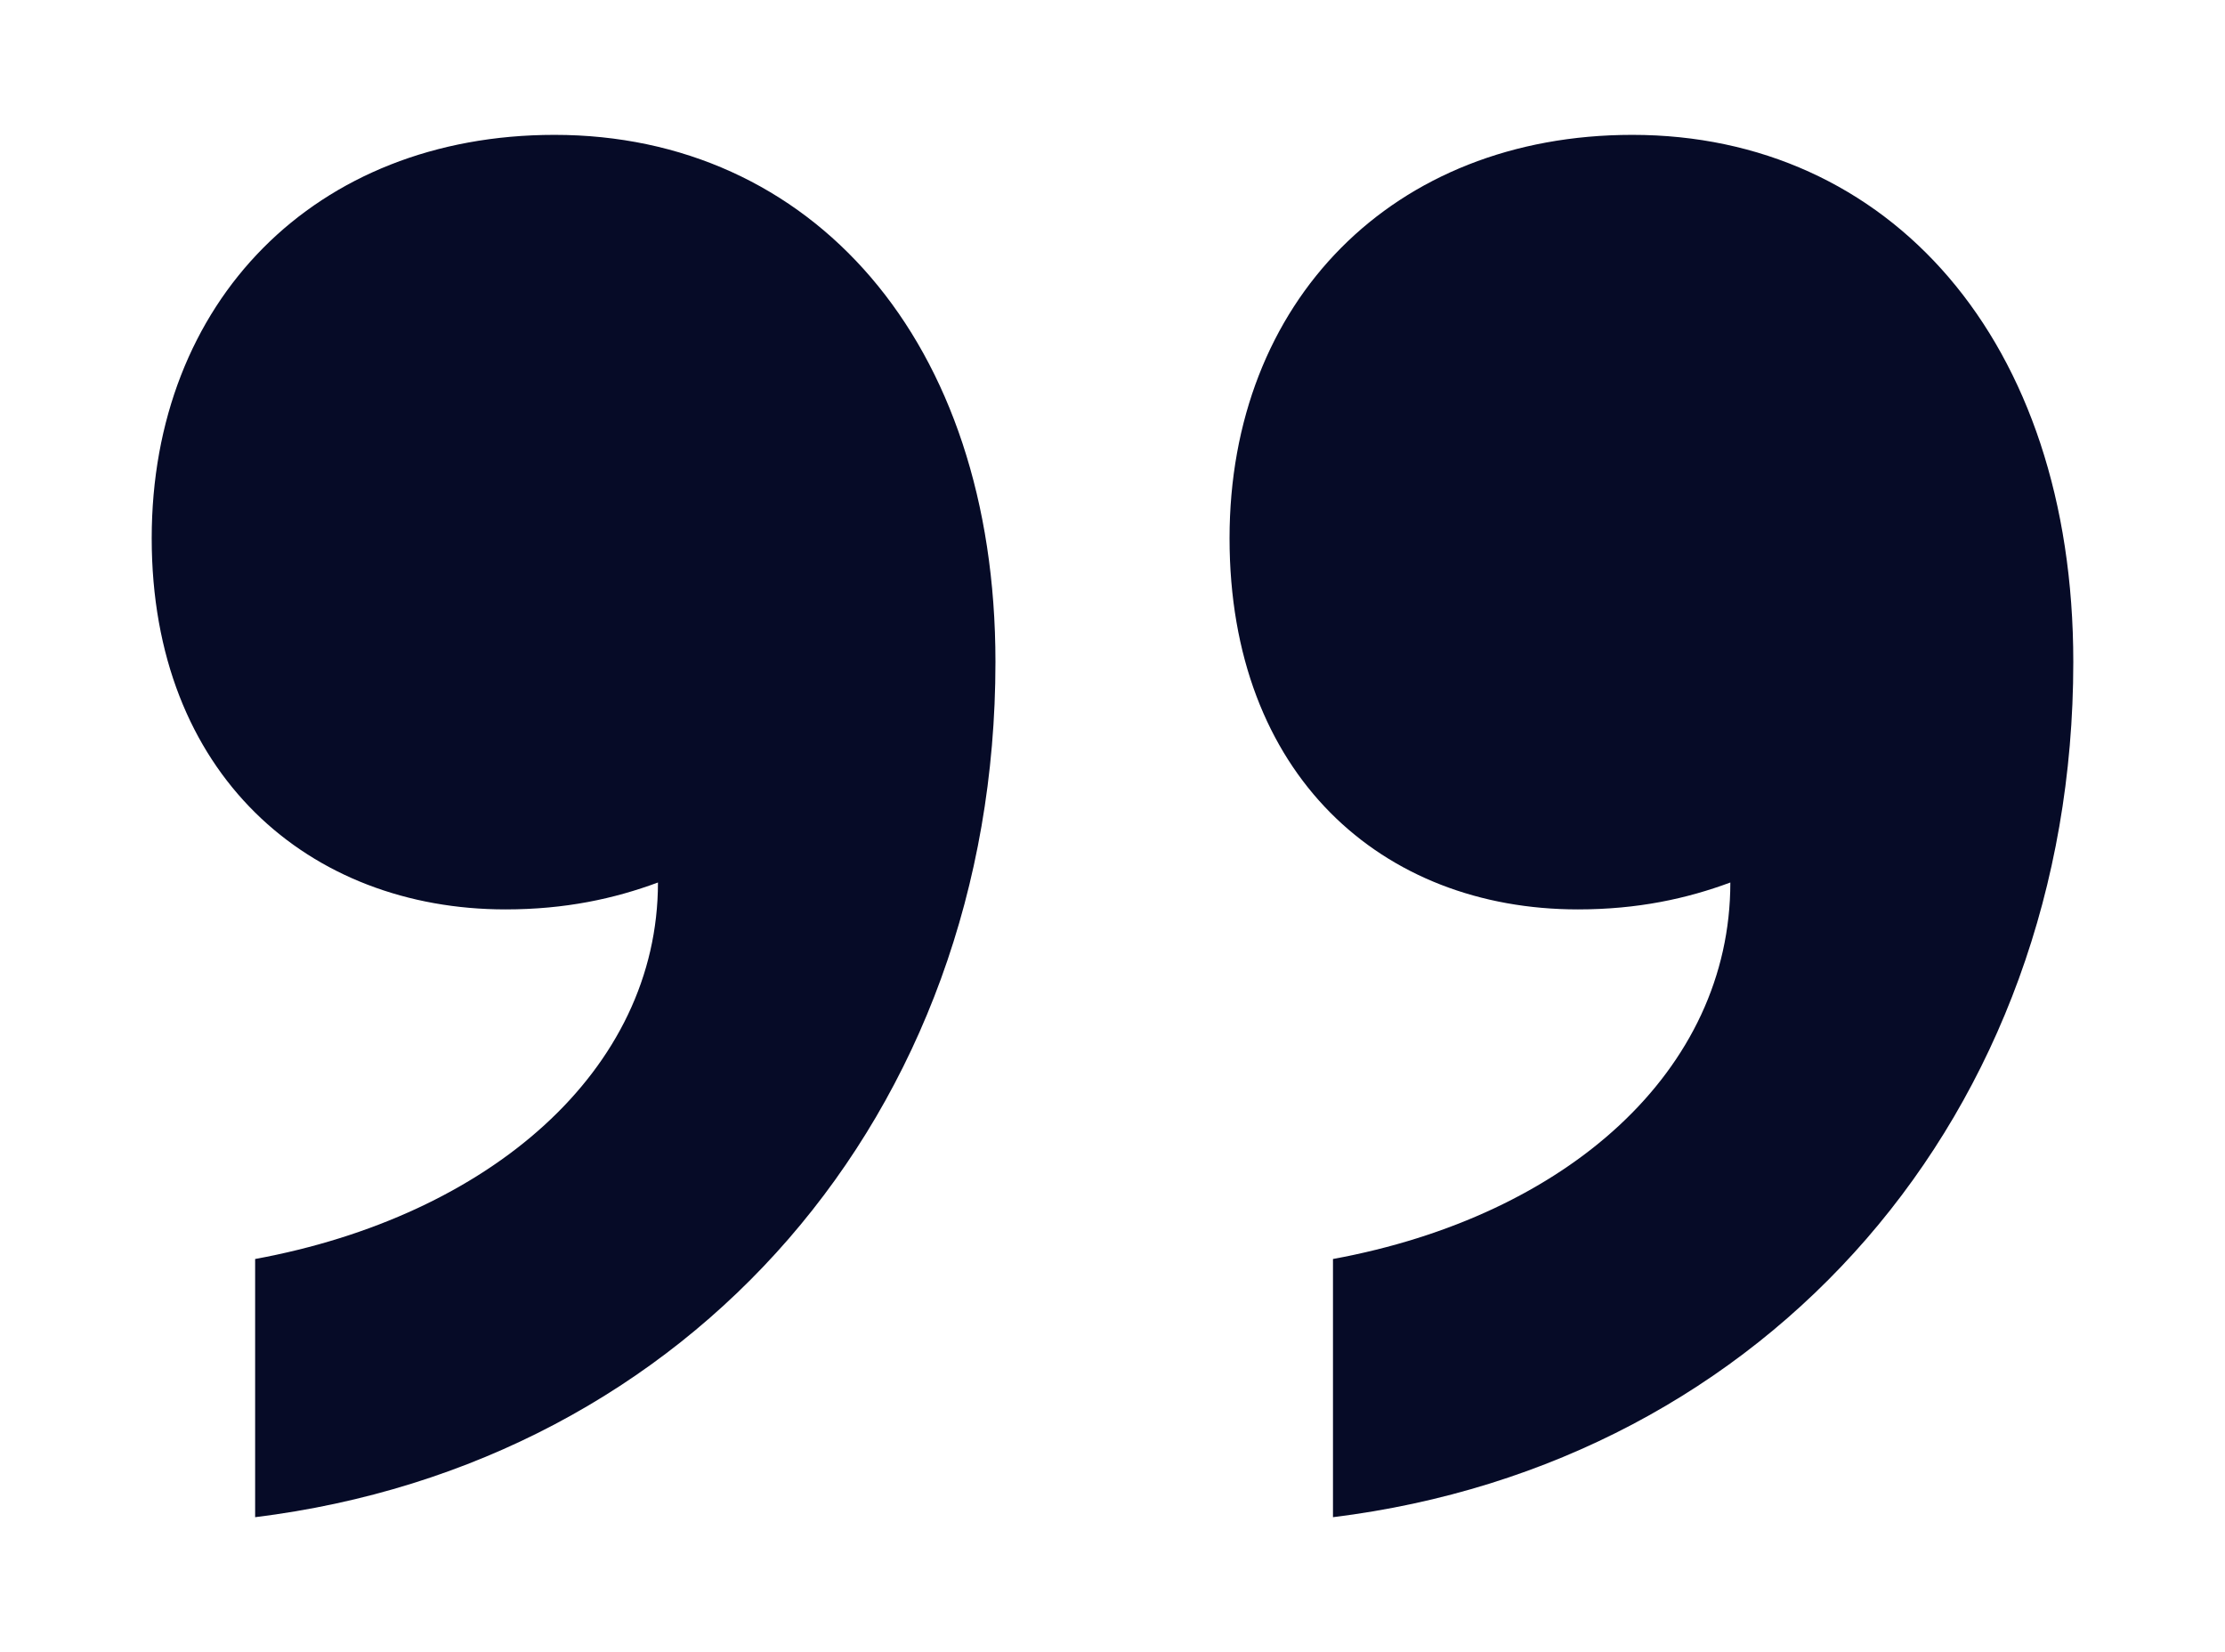
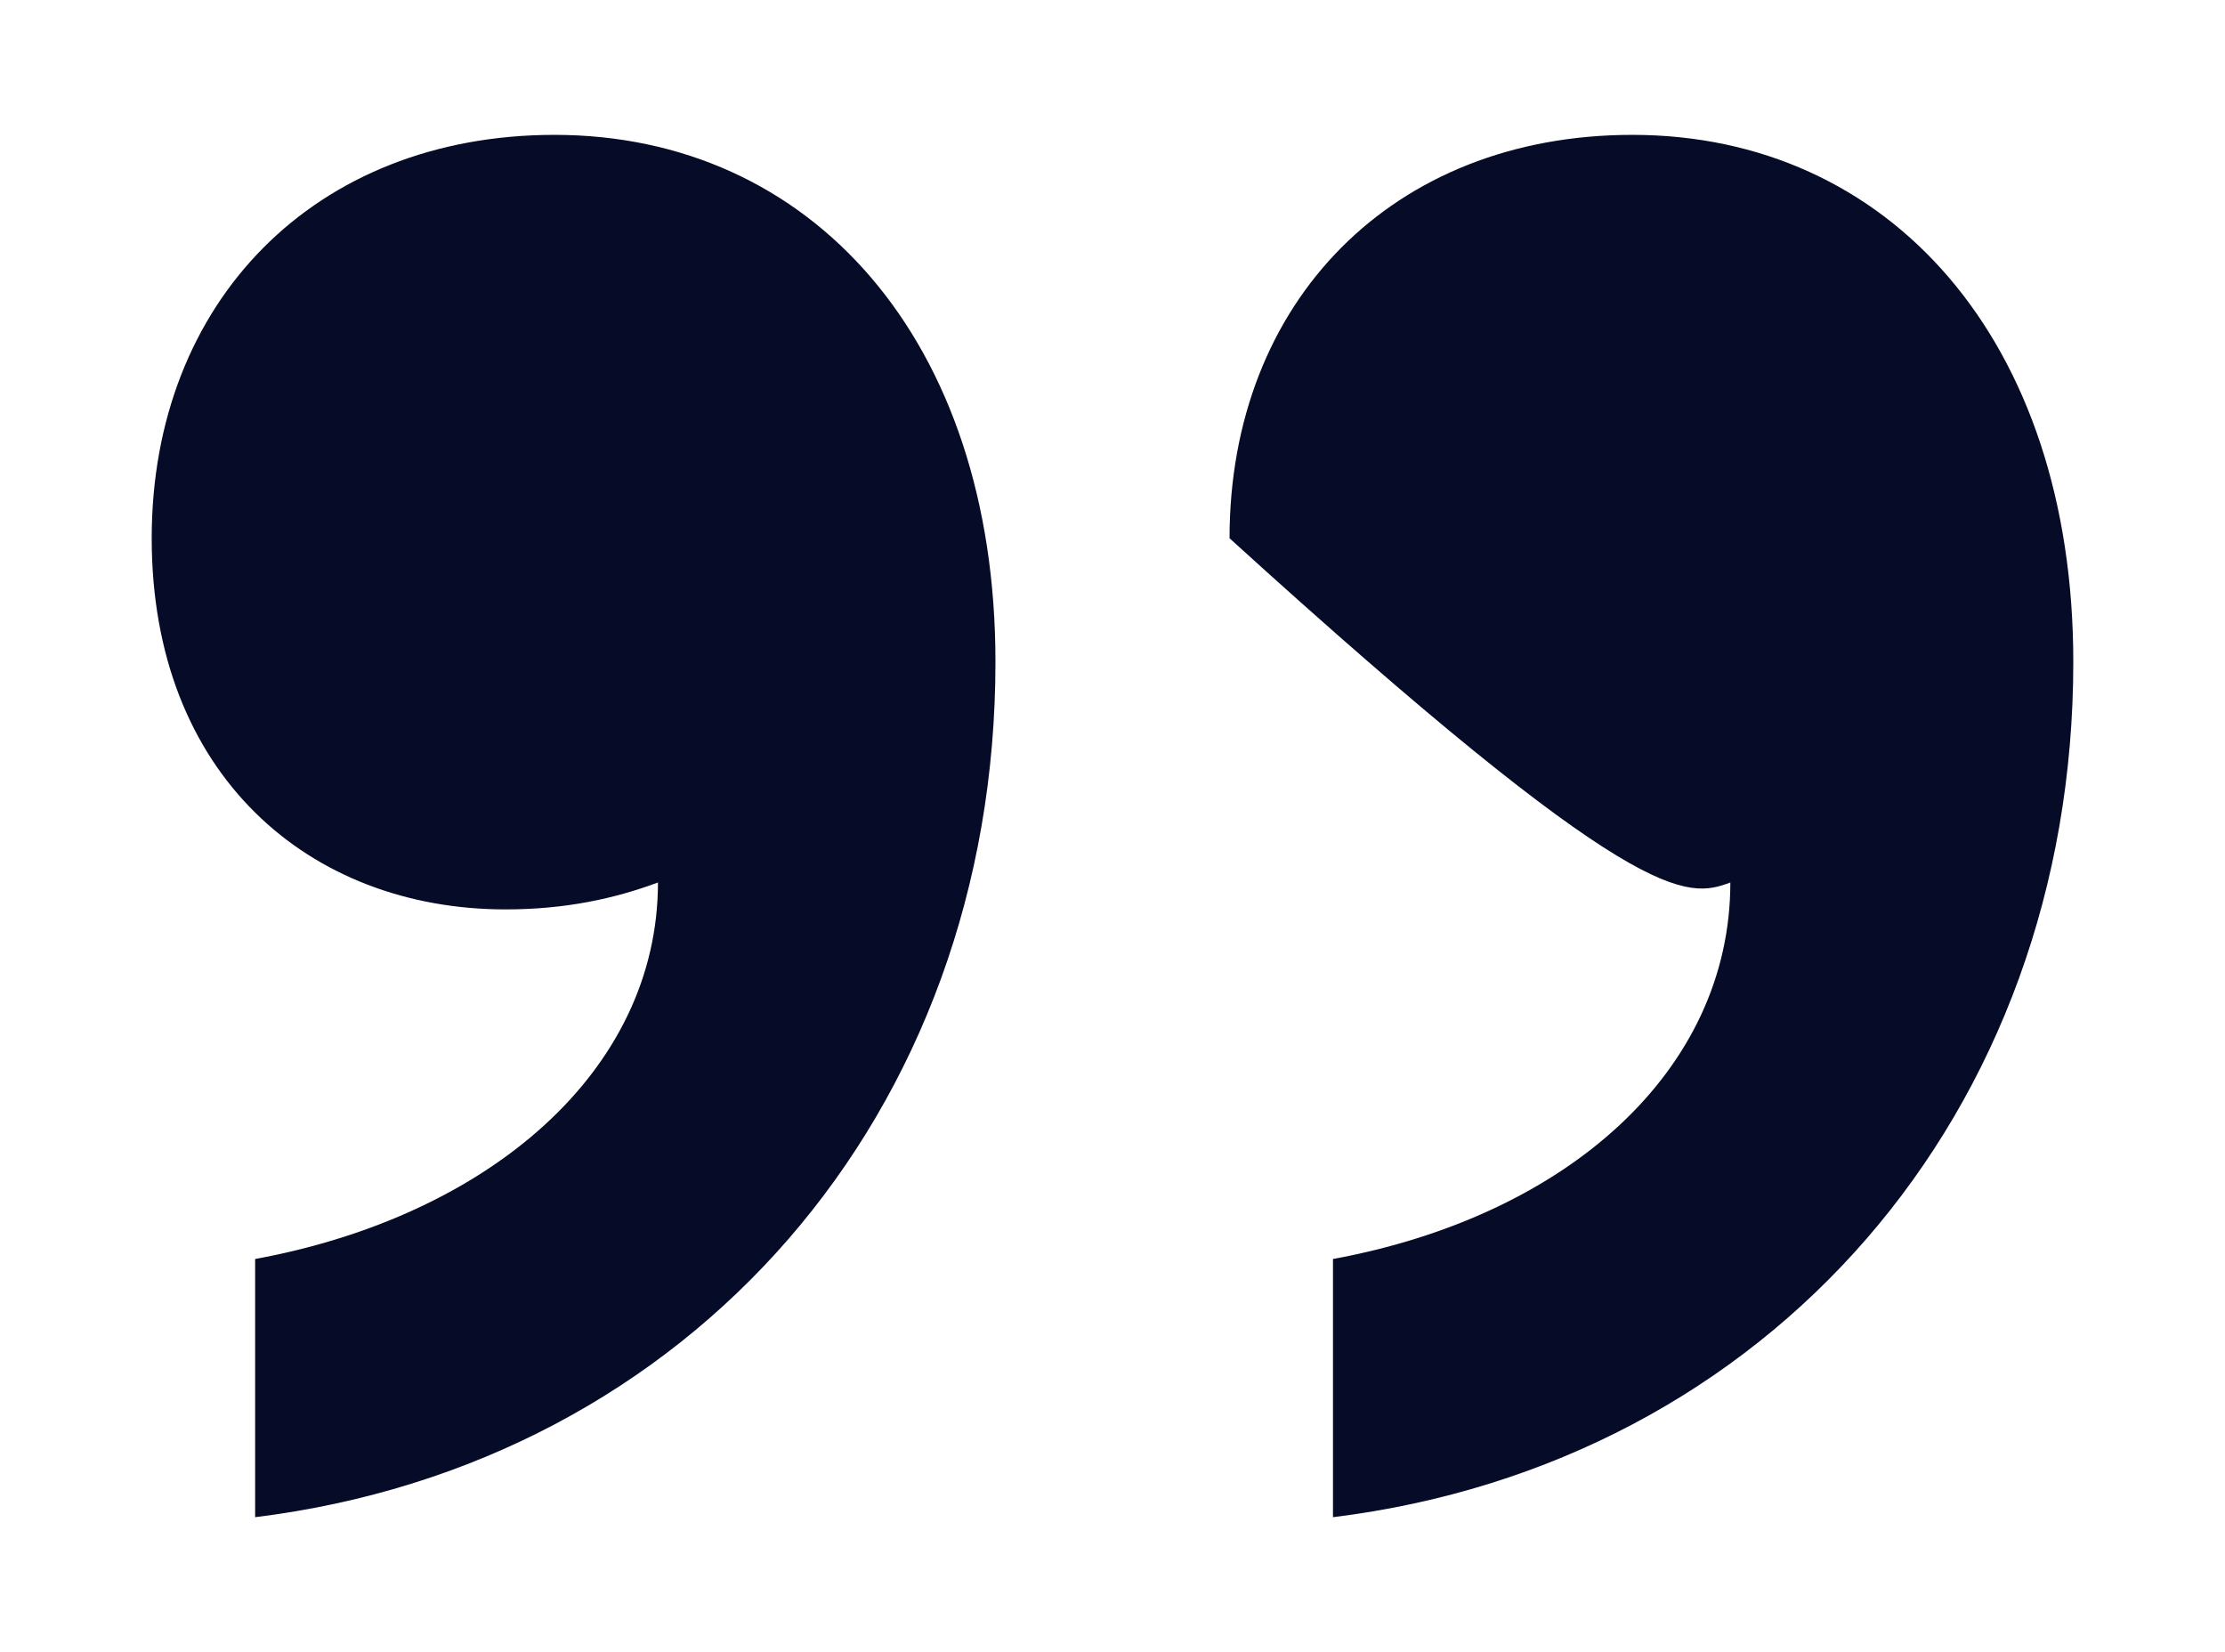
<svg xmlns="http://www.w3.org/2000/svg" width="66" height="49" viewBox="0 0 66 49" fill="none">
  <g filter="url(#filter0_d_245_1023)">
-     <path d="M29.528 15.634C29.528 6.062 24.038 0 16.449 0C9.344 0 4.5 4.946 4.5 11.965C4.5 18.984 9.183 22.973 14.996 22.973C16.772 22.973 18.225 22.654 19.517 22.175C19.517 27.759 14.511 32.066 7.568 33.342V41C20.486 39.405 29.528 29.035 29.528 15.634ZM61.5 15.634C61.5 6.062 56.01 0 48.421 0C41.316 0 36.472 4.946 36.472 11.965C36.472 18.984 40.993 22.973 46.806 22.973C48.582 22.973 50.035 22.654 51.327 22.175C51.327 27.759 46.483 32.066 39.54 33.342V41C52.458 39.405 61.5 29.035 61.5 15.634Z" fill="#060B27" />
+     <path d="M29.528 15.634C29.528 6.062 24.038 0 16.449 0C9.344 0 4.5 4.946 4.5 11.965C4.5 18.984 9.183 22.973 14.996 22.973C16.772 22.973 18.225 22.654 19.517 22.175C19.517 27.759 14.511 32.066 7.568 33.342V41C20.486 39.405 29.528 29.035 29.528 15.634ZM61.5 15.634C61.5 6.062 56.01 0 48.421 0C41.316 0 36.472 4.946 36.472 11.965C48.582 22.973 50.035 22.654 51.327 22.175C51.327 27.759 46.483 32.066 39.54 33.342V41C52.458 39.405 61.5 29.035 61.5 15.634Z" fill="#060B27" />
  </g>
  <defs>
    <filter id="filter0_d_245_1023" x="0.5" y="0" width="65" height="49" filterUnits="userSpaceOnUse" color-interpolation-filters="sRGB">
      <feFlood flood-opacity="0" result="BackgroundImageFix" />
      <feColorMatrix in="SourceAlpha" type="matrix" values="0 0 0 0 0 0 0 0 0 0 0 0 0 0 0 0 0 0 127 0" result="hardAlpha" />
      <feOffset dy="4" />
      <feGaussianBlur stdDeviation="2" />
      <feComposite in2="hardAlpha" operator="out" />
      <feColorMatrix type="matrix" values="0 0 0 0 0 0 0 0 0 0 0 0 0 0 0 0 0 0 0.25 0" />
      <feBlend mode="normal" in2="BackgroundImageFix" result="effect1_dropShadow_245_1023" />
      <feBlend mode="normal" in="SourceGraphic" in2="effect1_dropShadow_245_1023" result="shape" />
    </filter>
  </defs>
</svg>